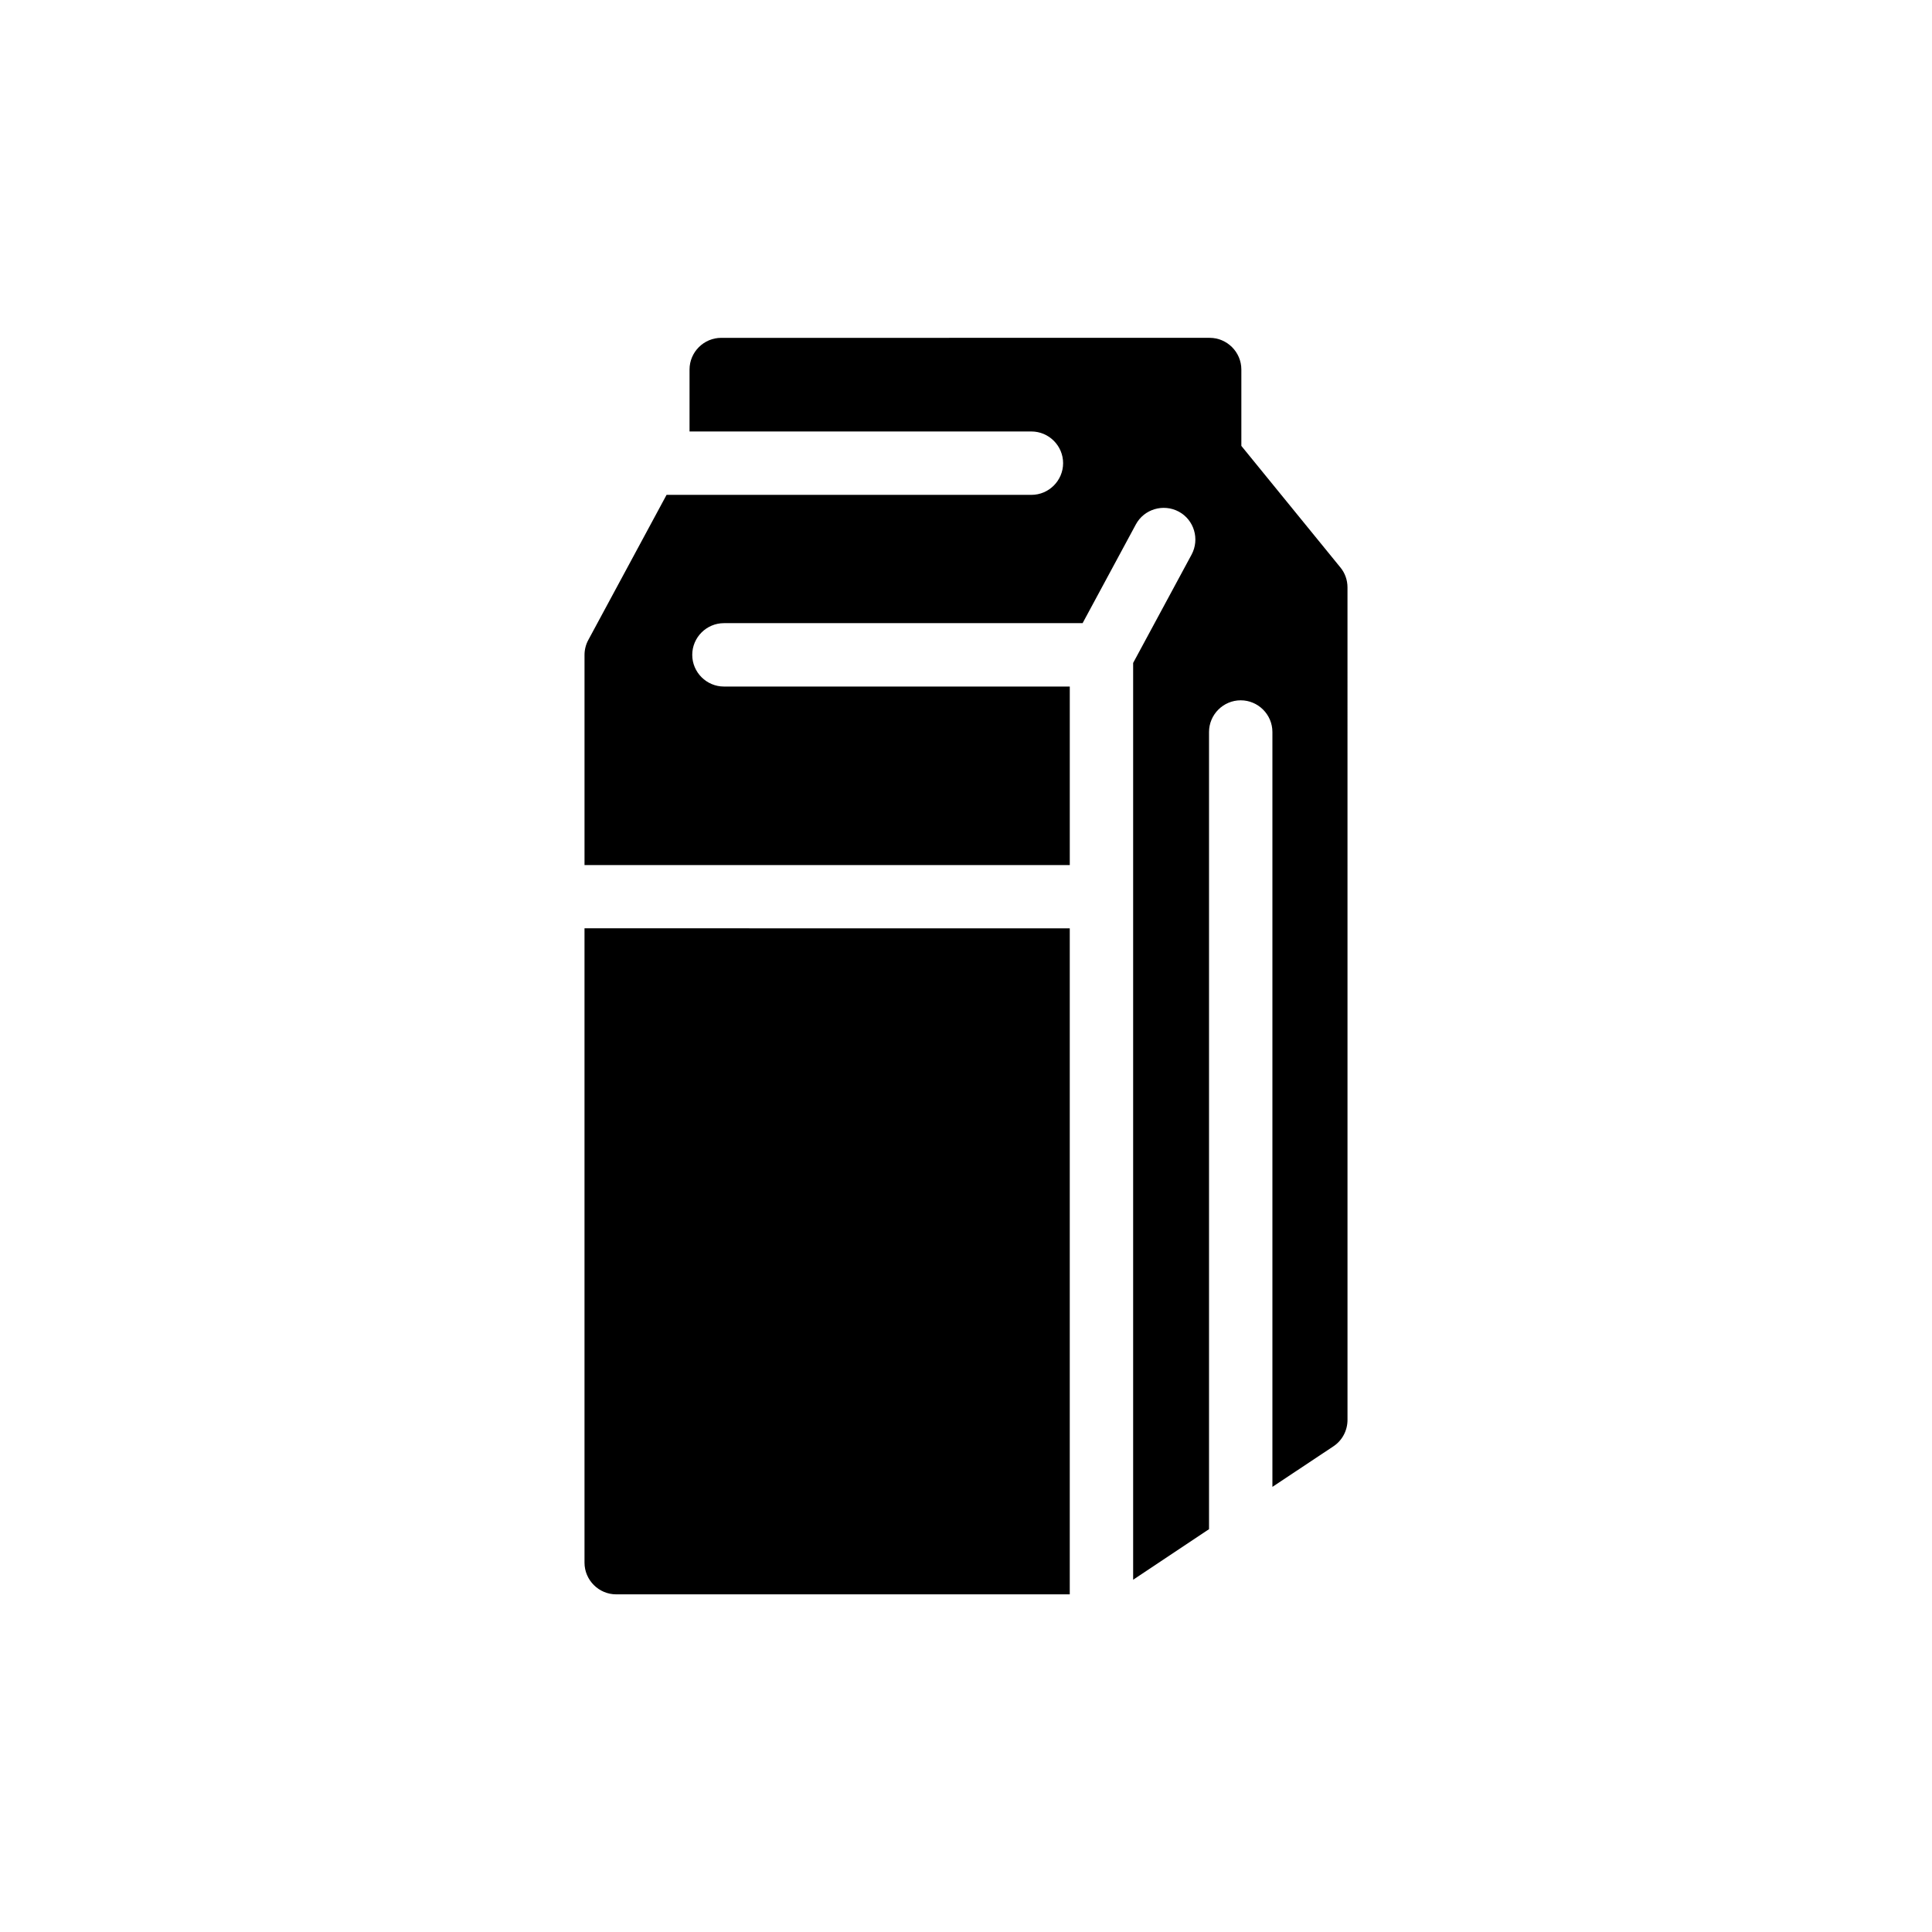
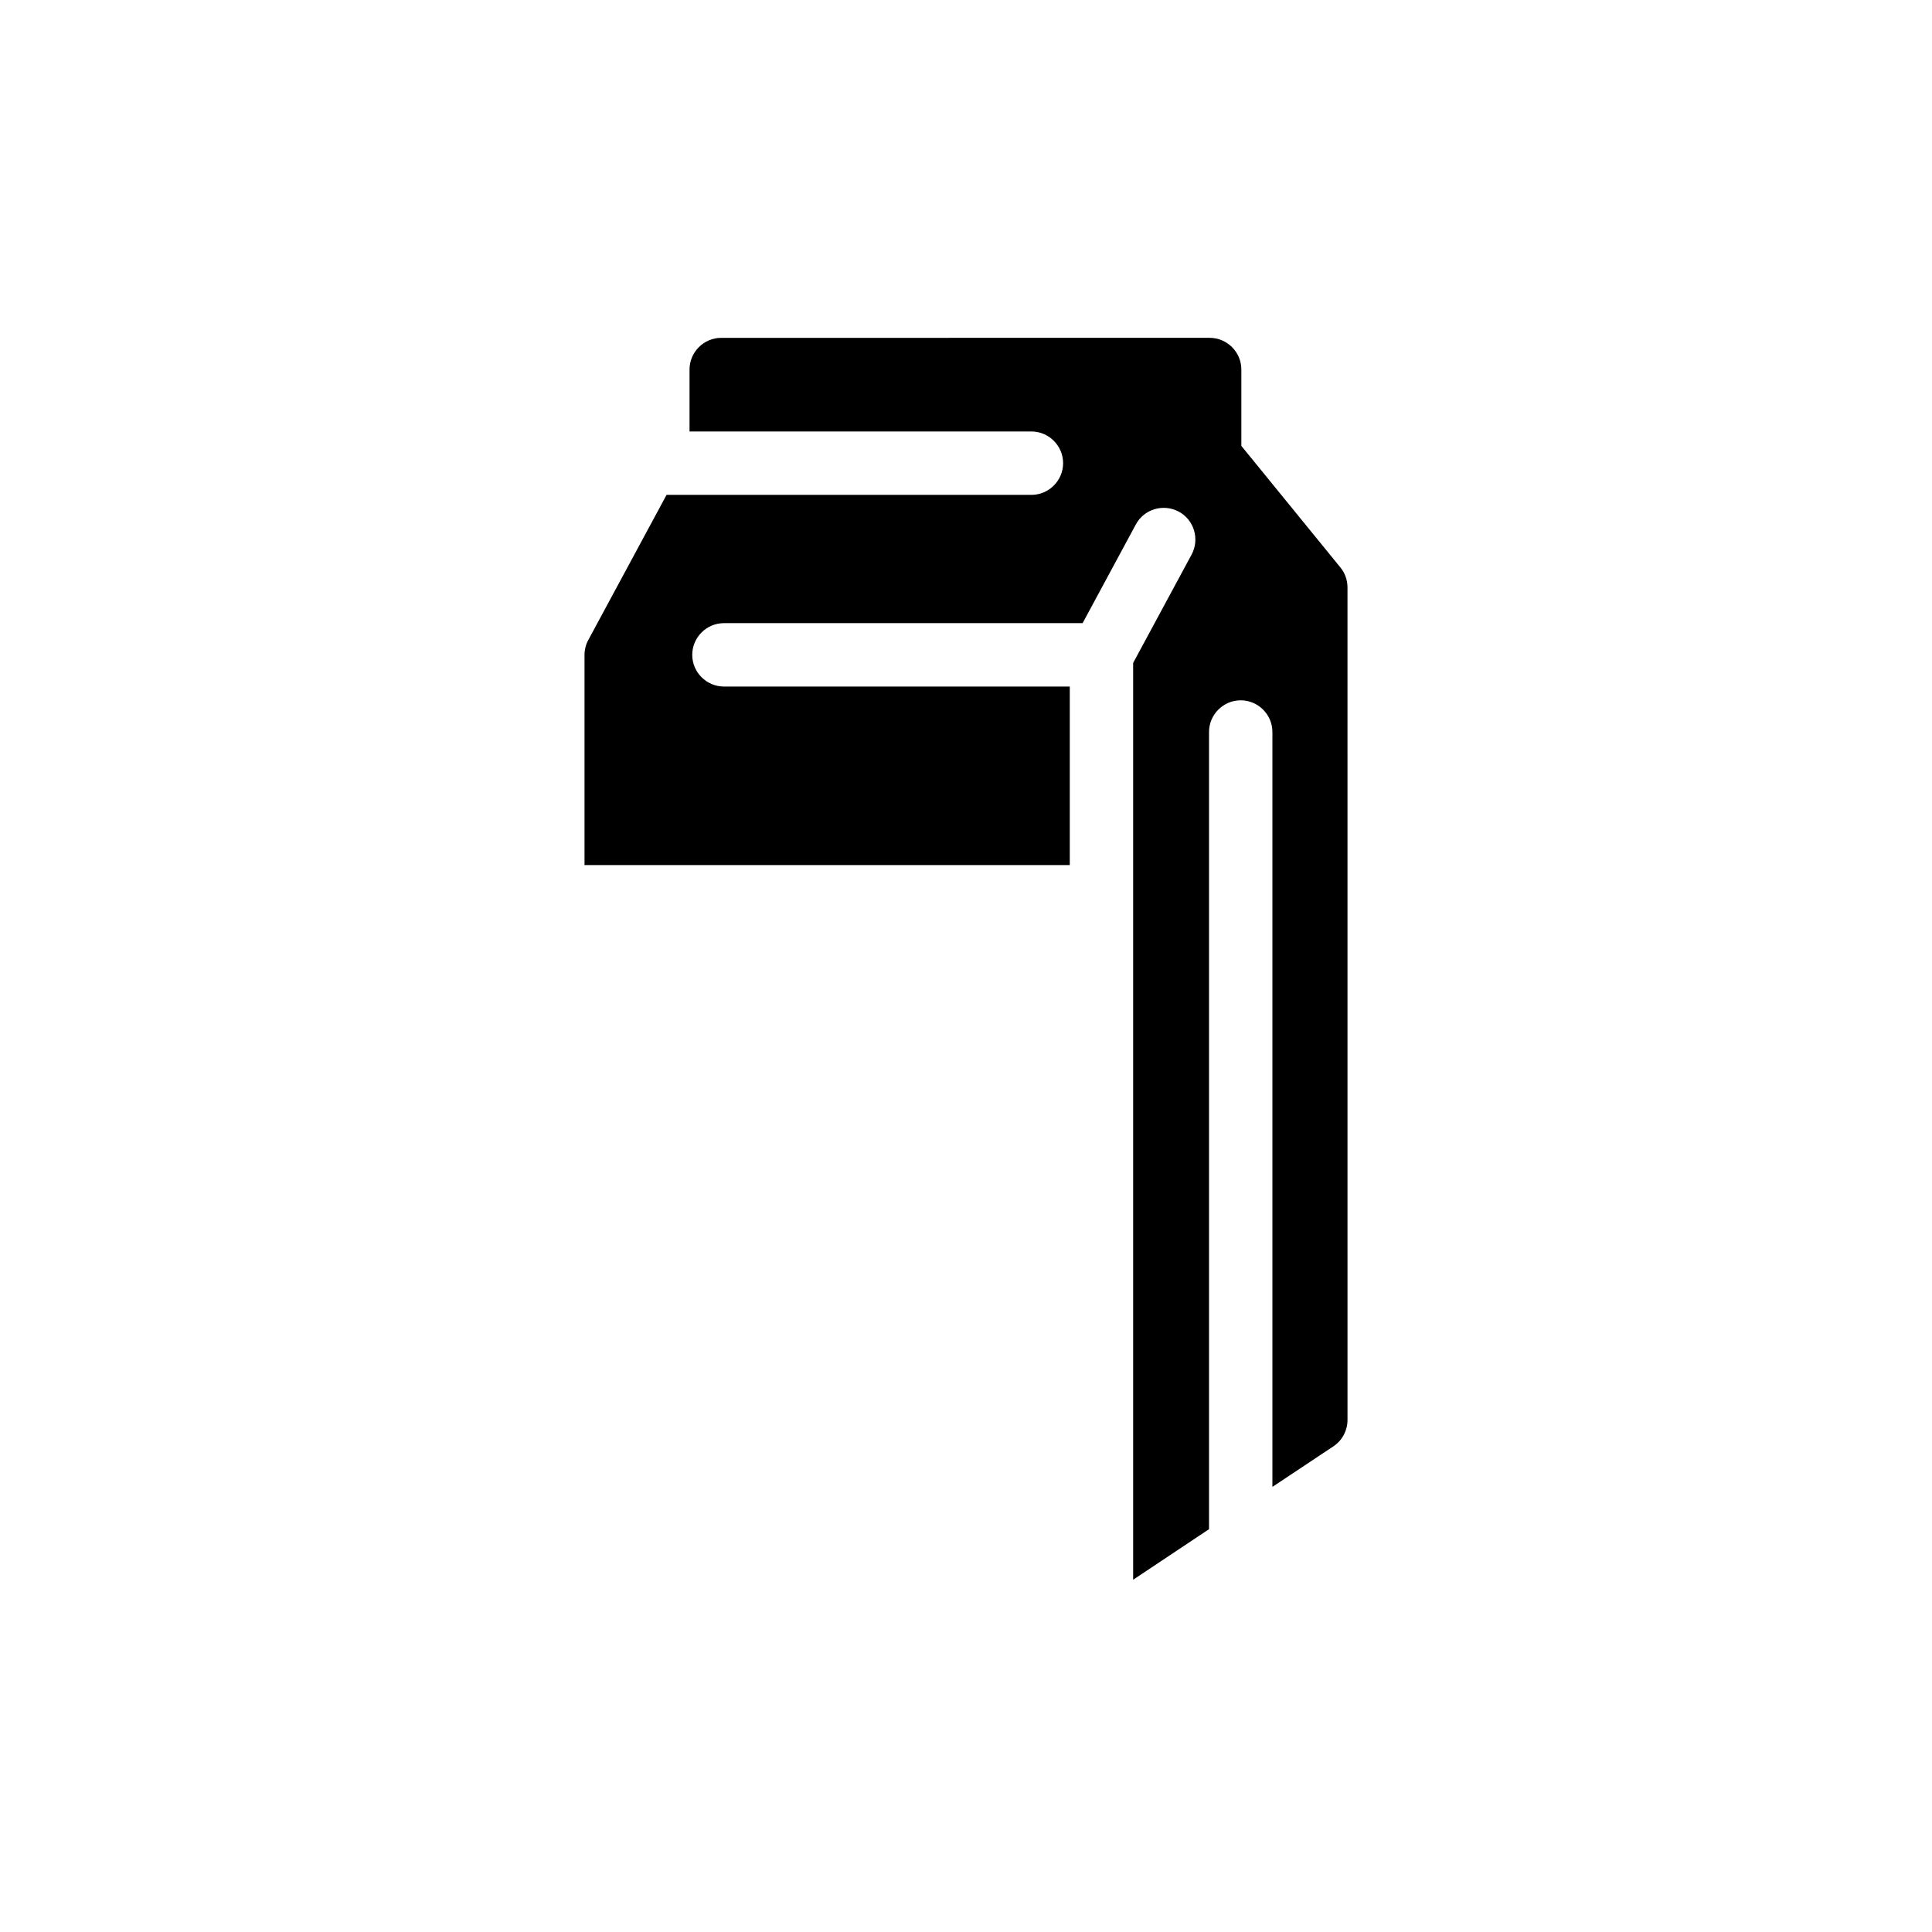
<svg xmlns="http://www.w3.org/2000/svg" fill="#000000" width="800px" height="800px" version="1.1" viewBox="144 144 512 512">
  <g>
-     <path d="m298.9 390.01v168.11c0 4.617 3.777 8.398 8.398 8.398h120.2v-176.5z" />
    <path d="m499.21 294.37-26.238-32.203v-20.238c0-4.617-3.777-8.398-8.398-8.398l-129.44 0.004c-4.617 0-8.398 3.777-8.398 8.398v16.414h90.602c4.617 0 8.398 3.777 8.398 8.398 0 4.617-3.777 8.398-8.398 8.398l-96.688-0.004-20.738 38.457c-0.672 1.219-1.008 2.602-1.008 3.988v55.672h128.6v-47.316h-91.652c-4.617 0-8.398-3.777-8.398-8.398 0-4.617 3.777-8.398 8.398-8.398h95.051l14.105-26.156c2.184-4.074 7.305-5.582 11.379-3.402 4.074 2.184 5.582 7.305 3.402 11.379l-15.492 28.719v242.96l20.109-13.395v-211.26c0-4.617 3.777-8.398 8.398-8.398 4.617 0 8.398 3.777 8.398 8.398v200.05l16.164-10.746c2.352-1.555 3.738-4.199 3.738-7.012l-0.004-220.63c0-1.93-0.672-3.82-1.891-5.289z" />
  </g>
</svg>